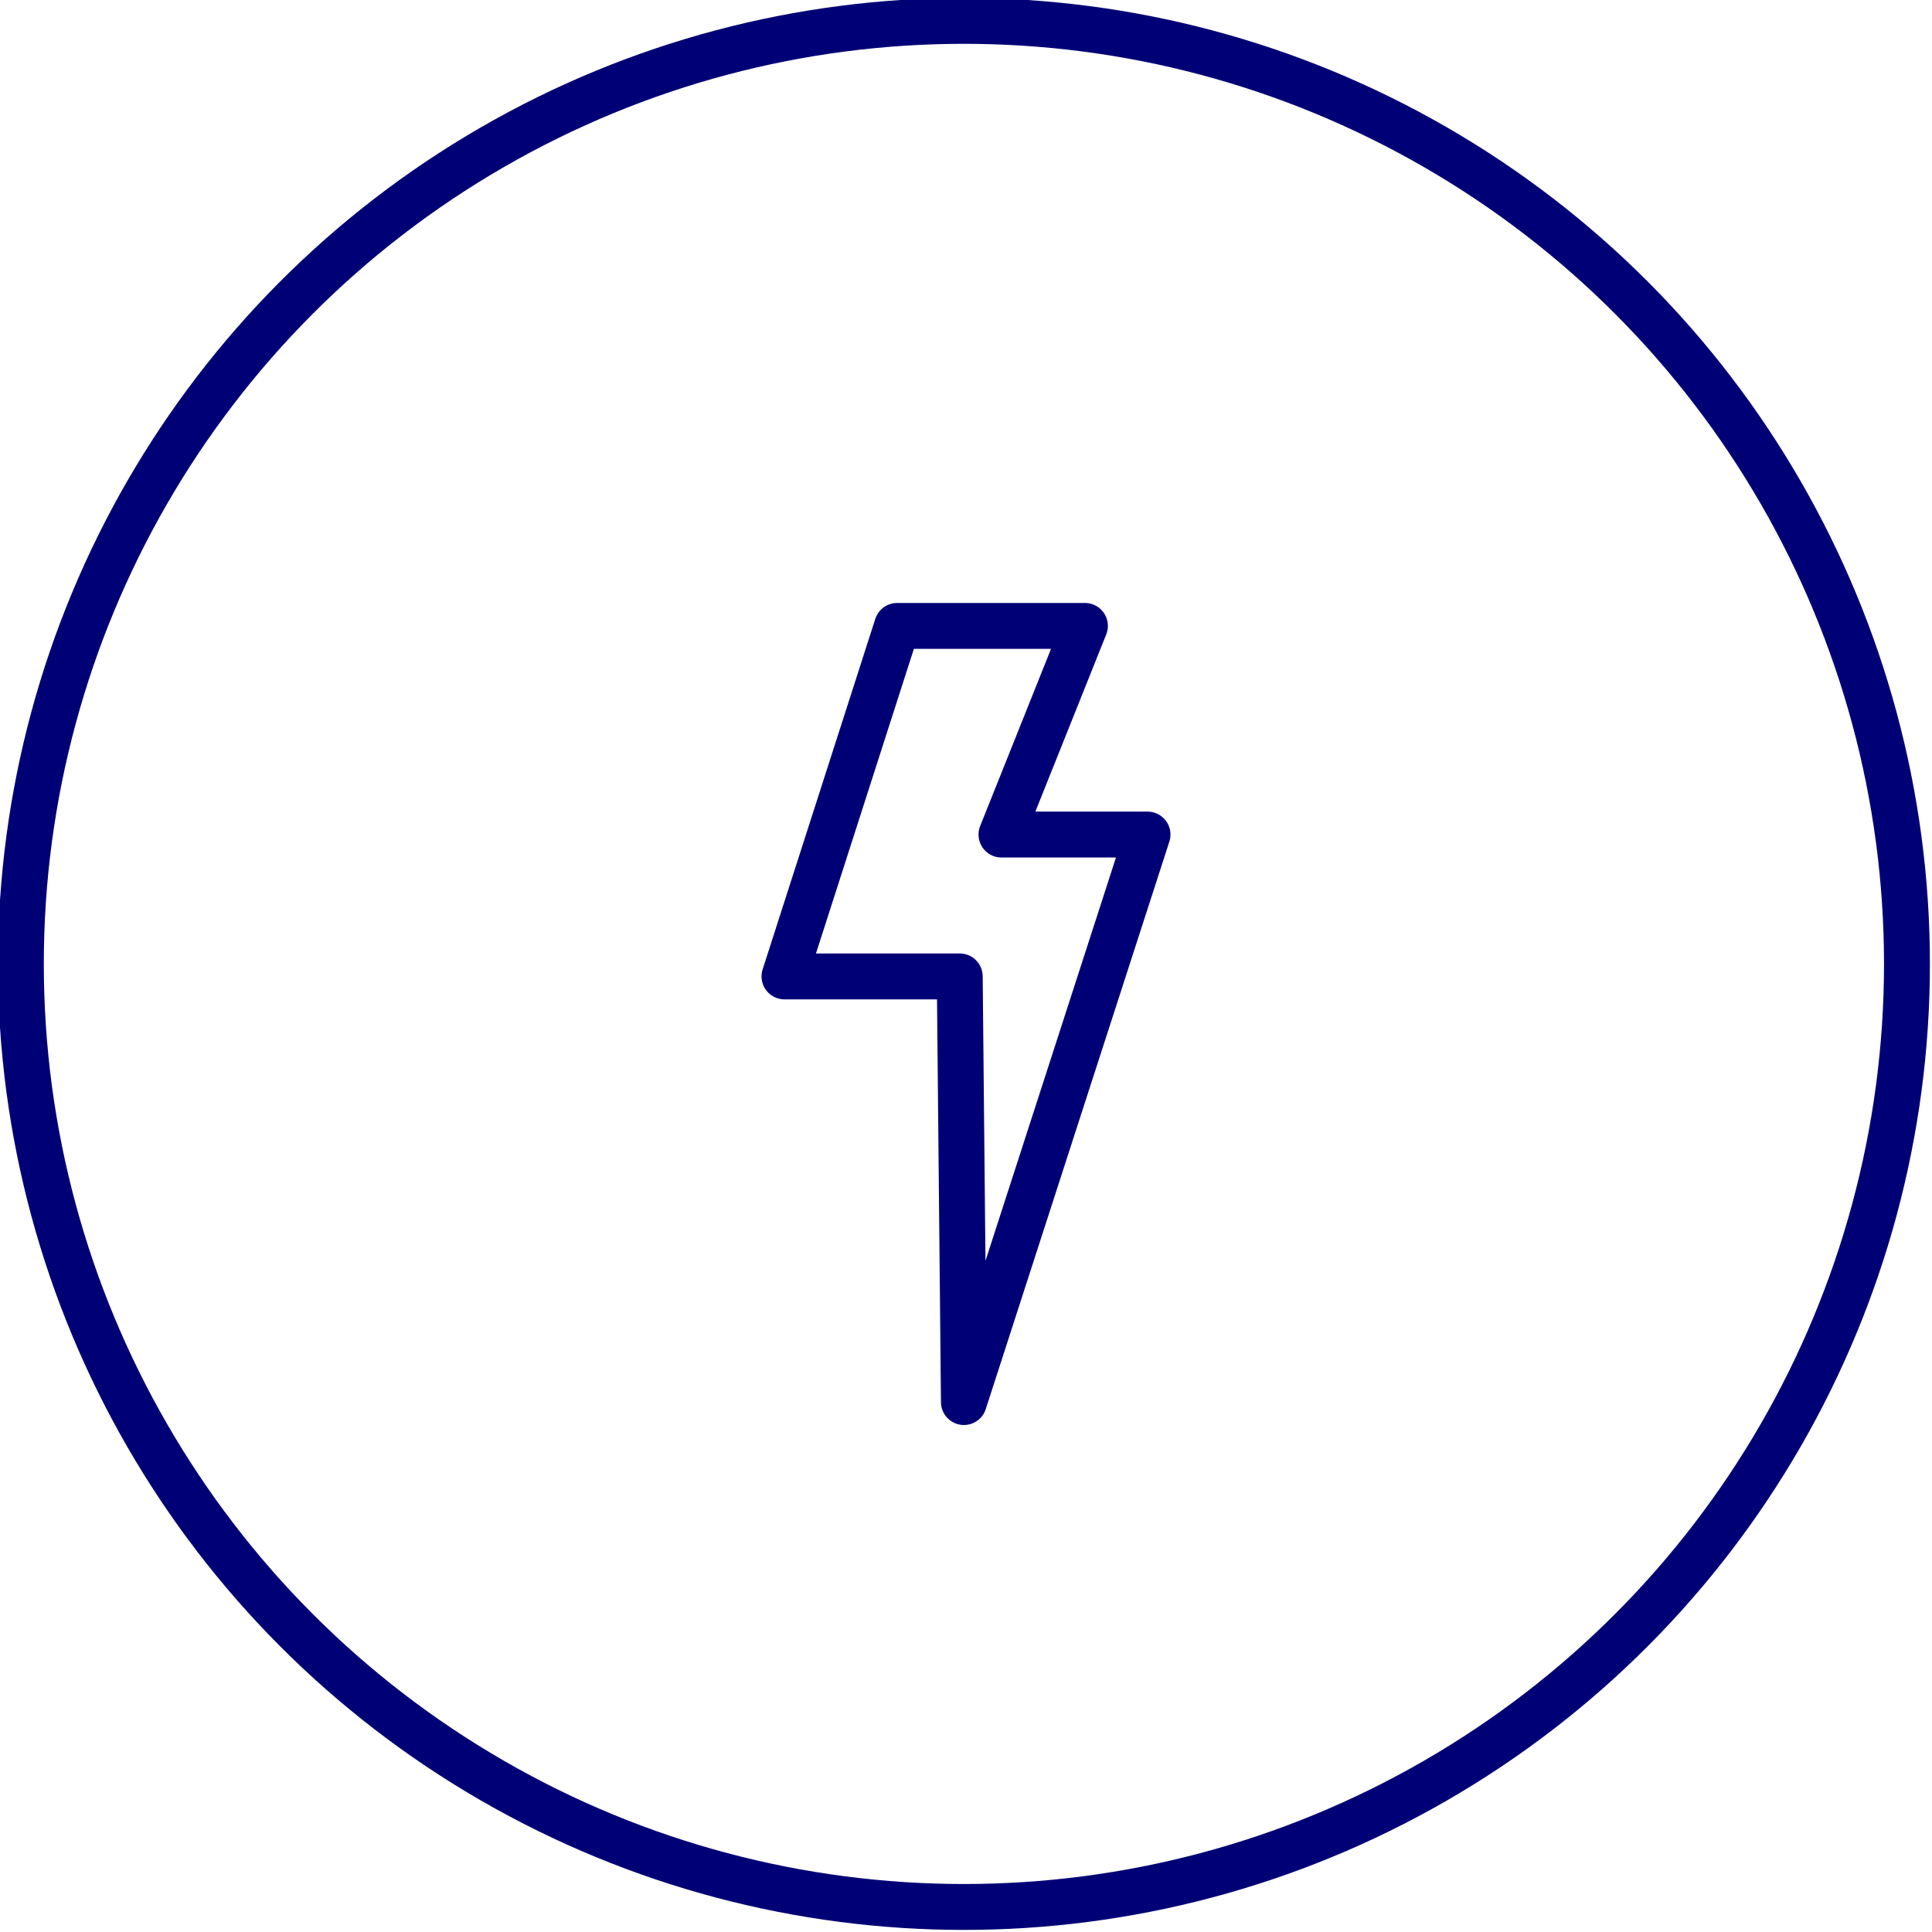
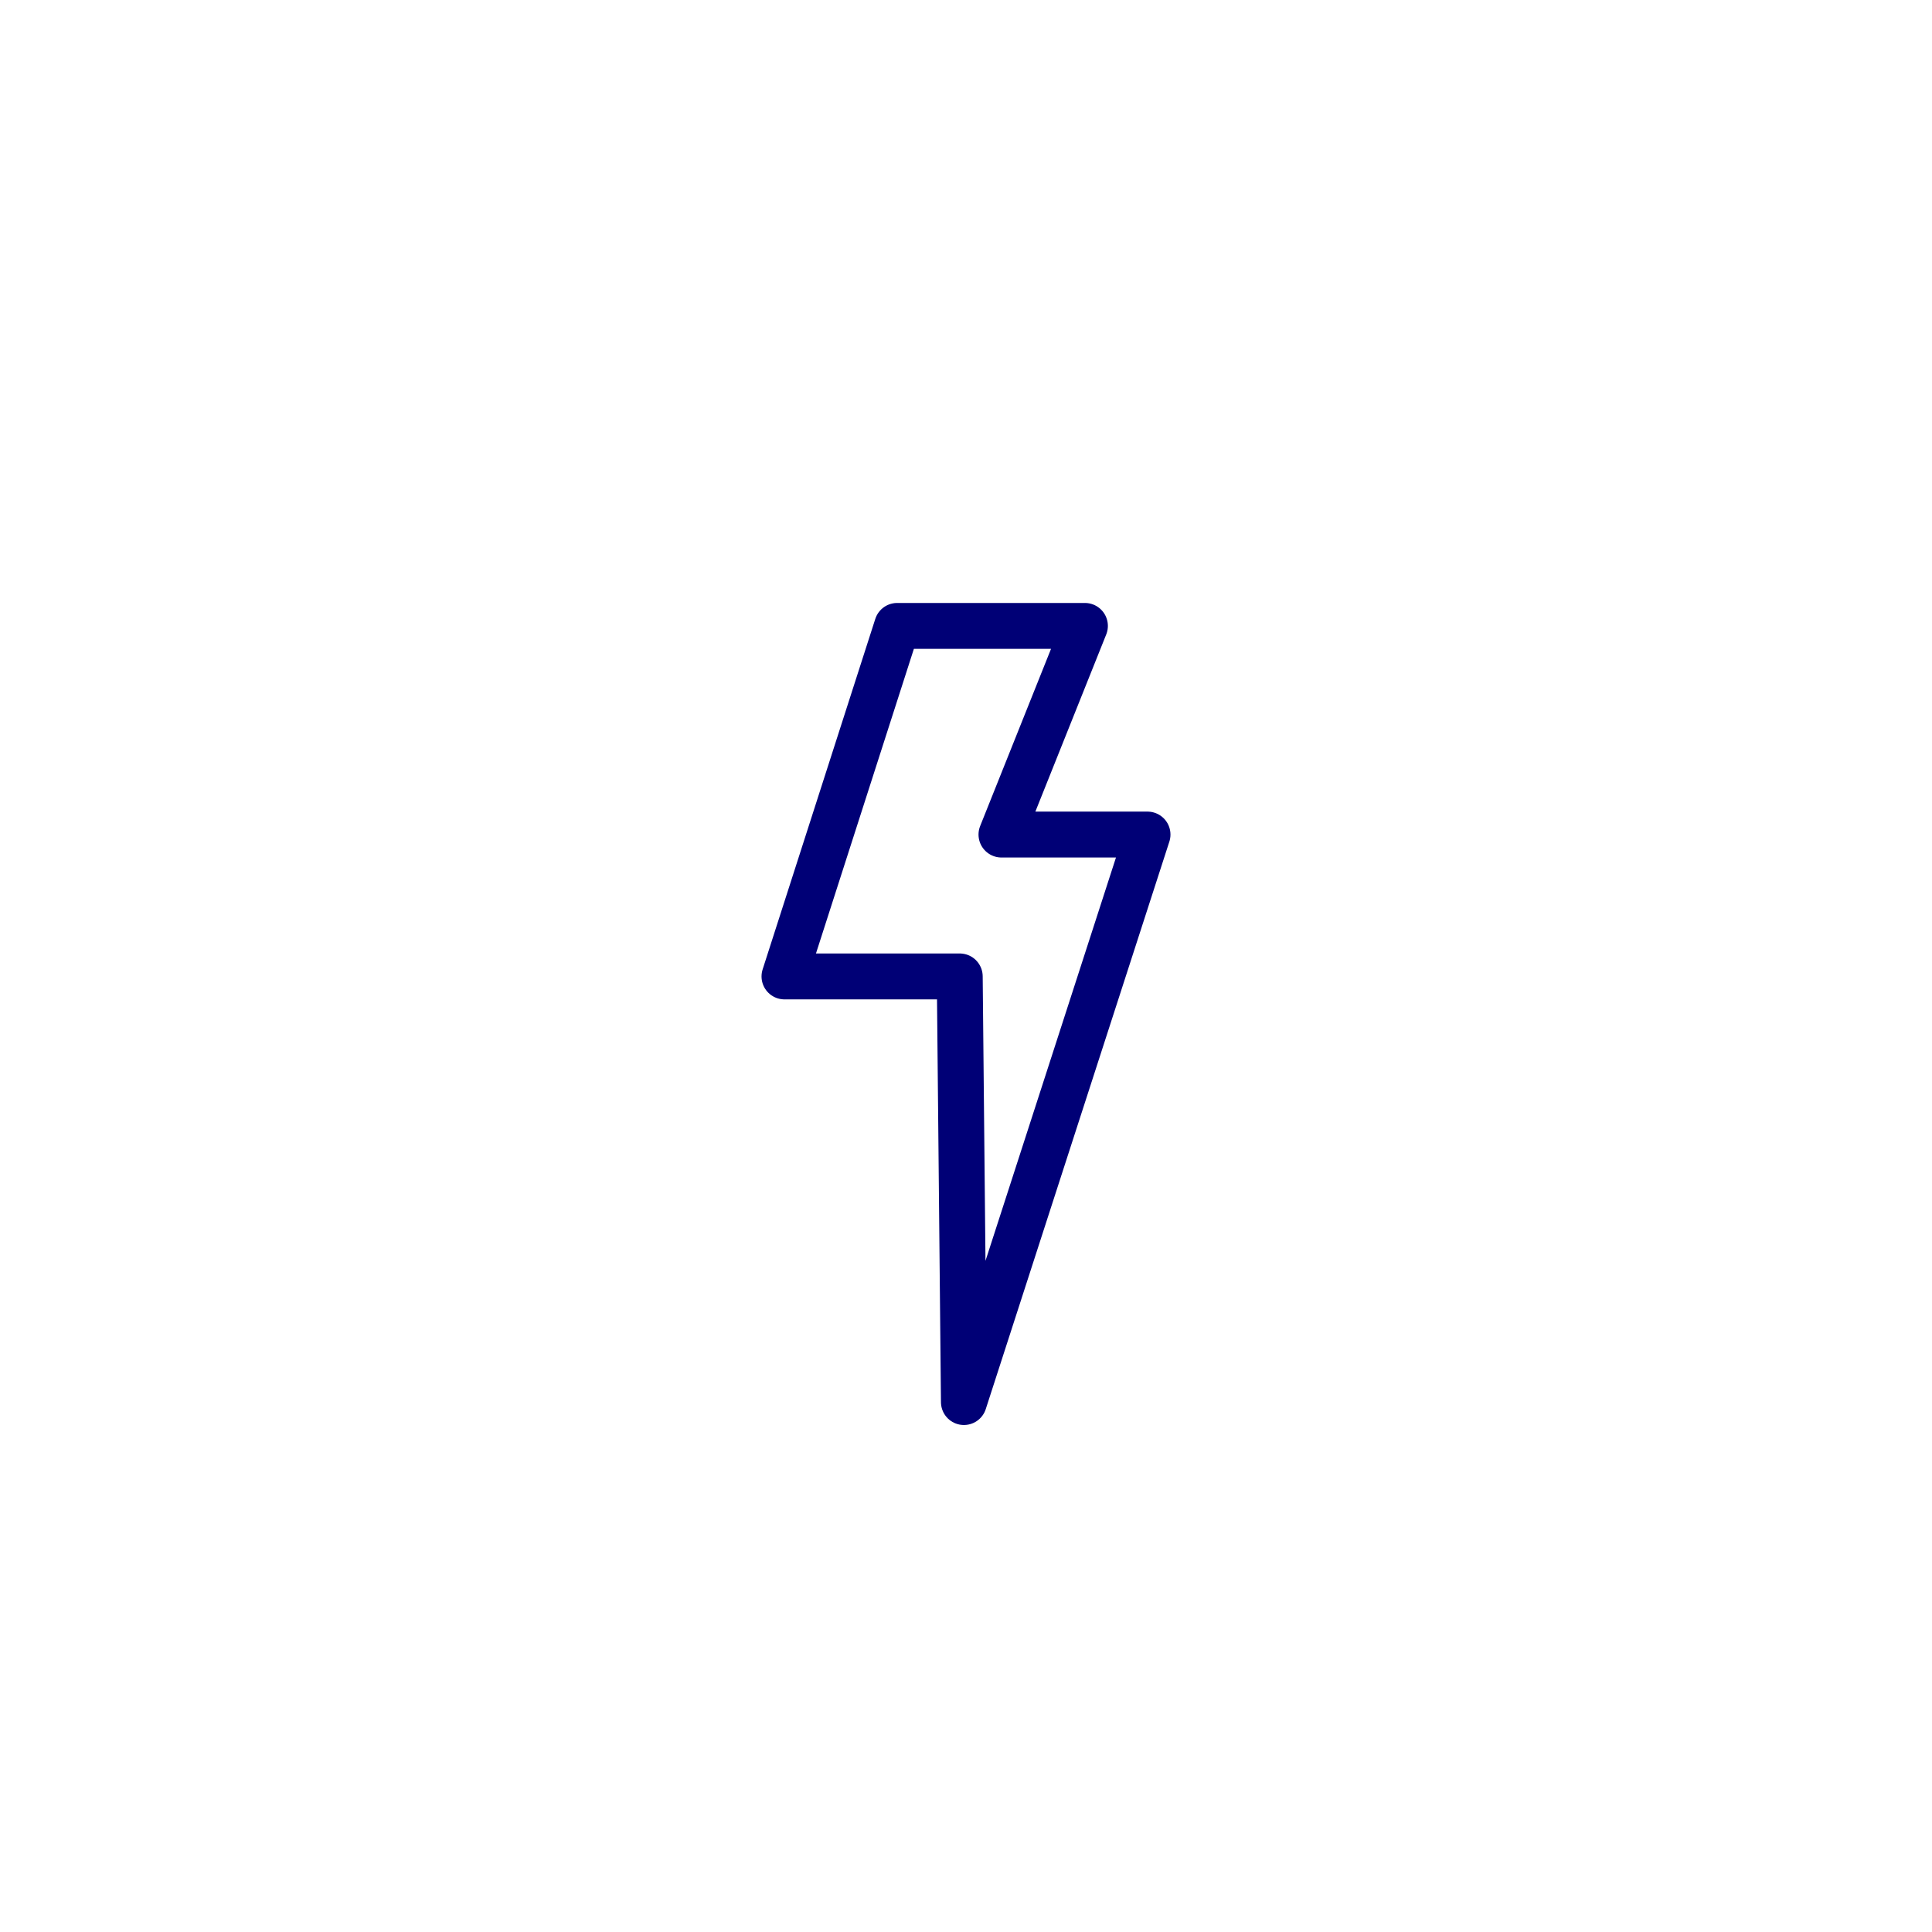
<svg xmlns="http://www.w3.org/2000/svg" id="Layer_2" viewBox="0 0 4.63 4.63">
  <defs>
    <style>
      .cls-1 {
        stroke-linecap: round;
        stroke-linejoin: round;
      }

      .cls-1, .cls-2 {
        fill: none;
        stroke: #000076;
        stroke-width: .11px;
      }

      .cls-2 {
        stroke-miterlimit: 10;
      }
    </style>
  </defs>
  <g id="Lag_1">
    <g>
-       <circle class="cls-2" cx="2.31" cy="2.31" r="2.26" />
      <polygon class="cls-1" points="2.15 1.5 2.6 1.5 2.4 2 2.75 2 2.31 3.36 2.3 2.34 1.88 2.34 2.15 1.5" />
    </g>
  </g>
</svg>